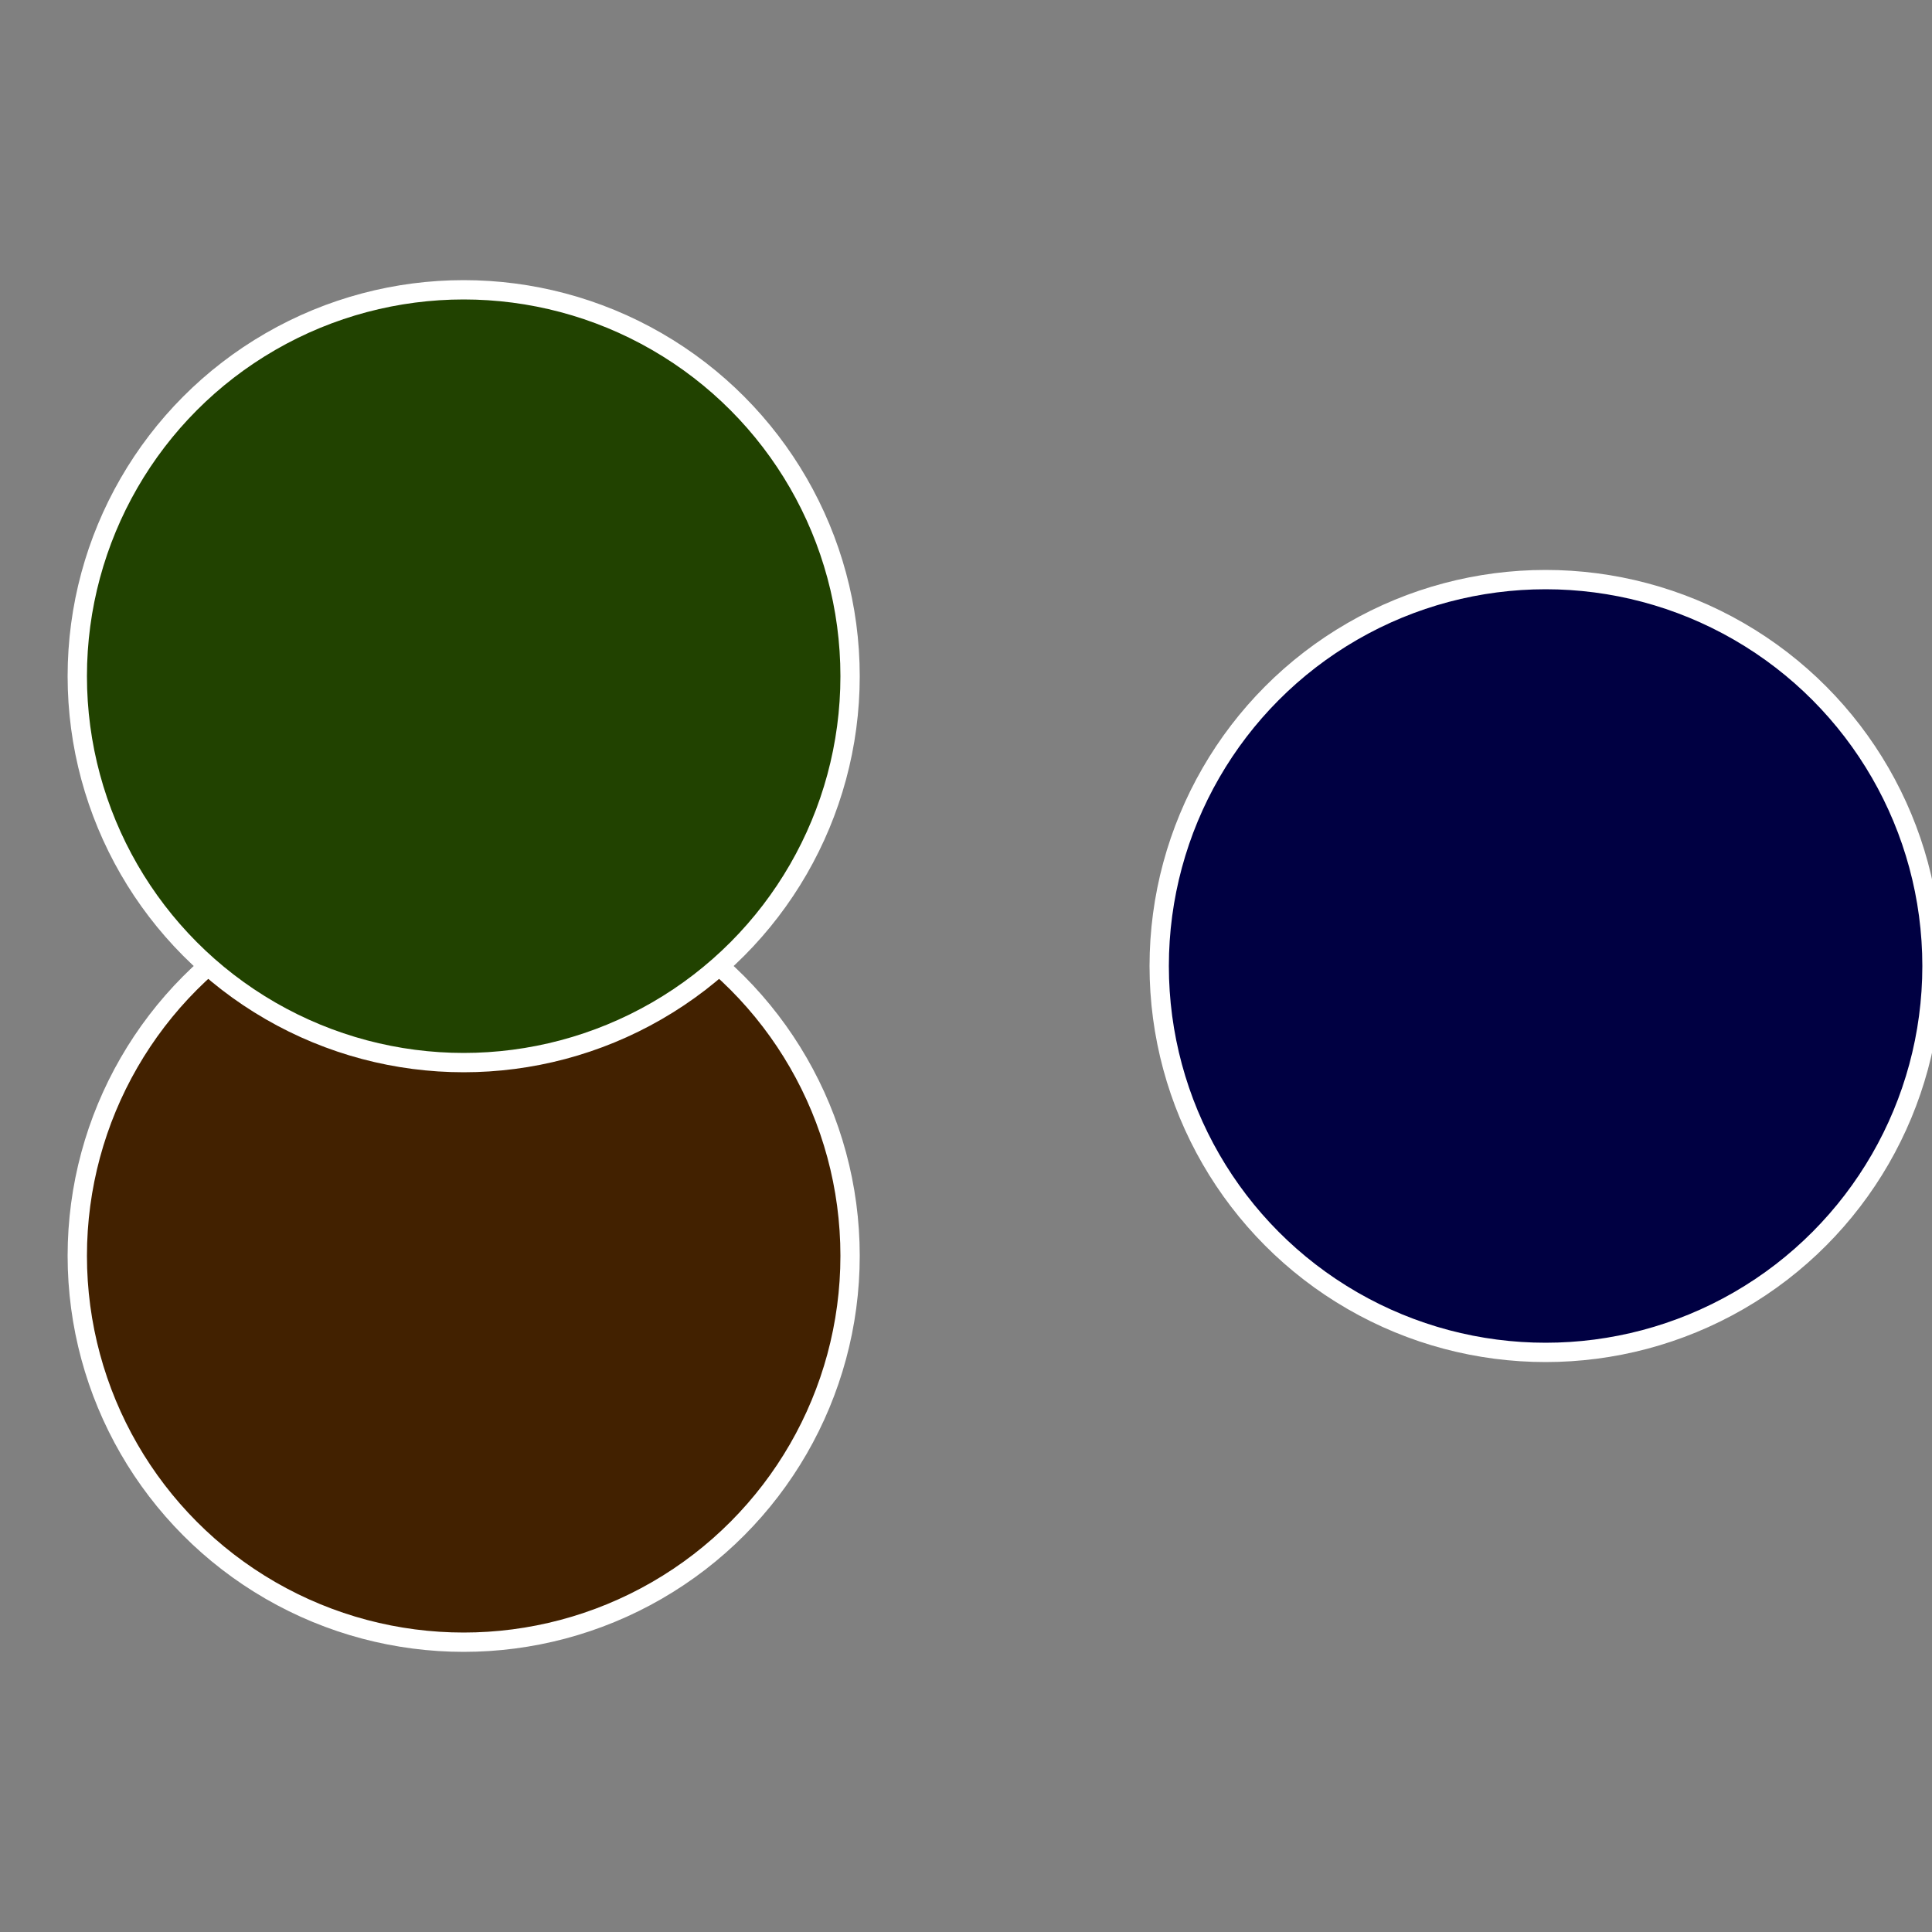
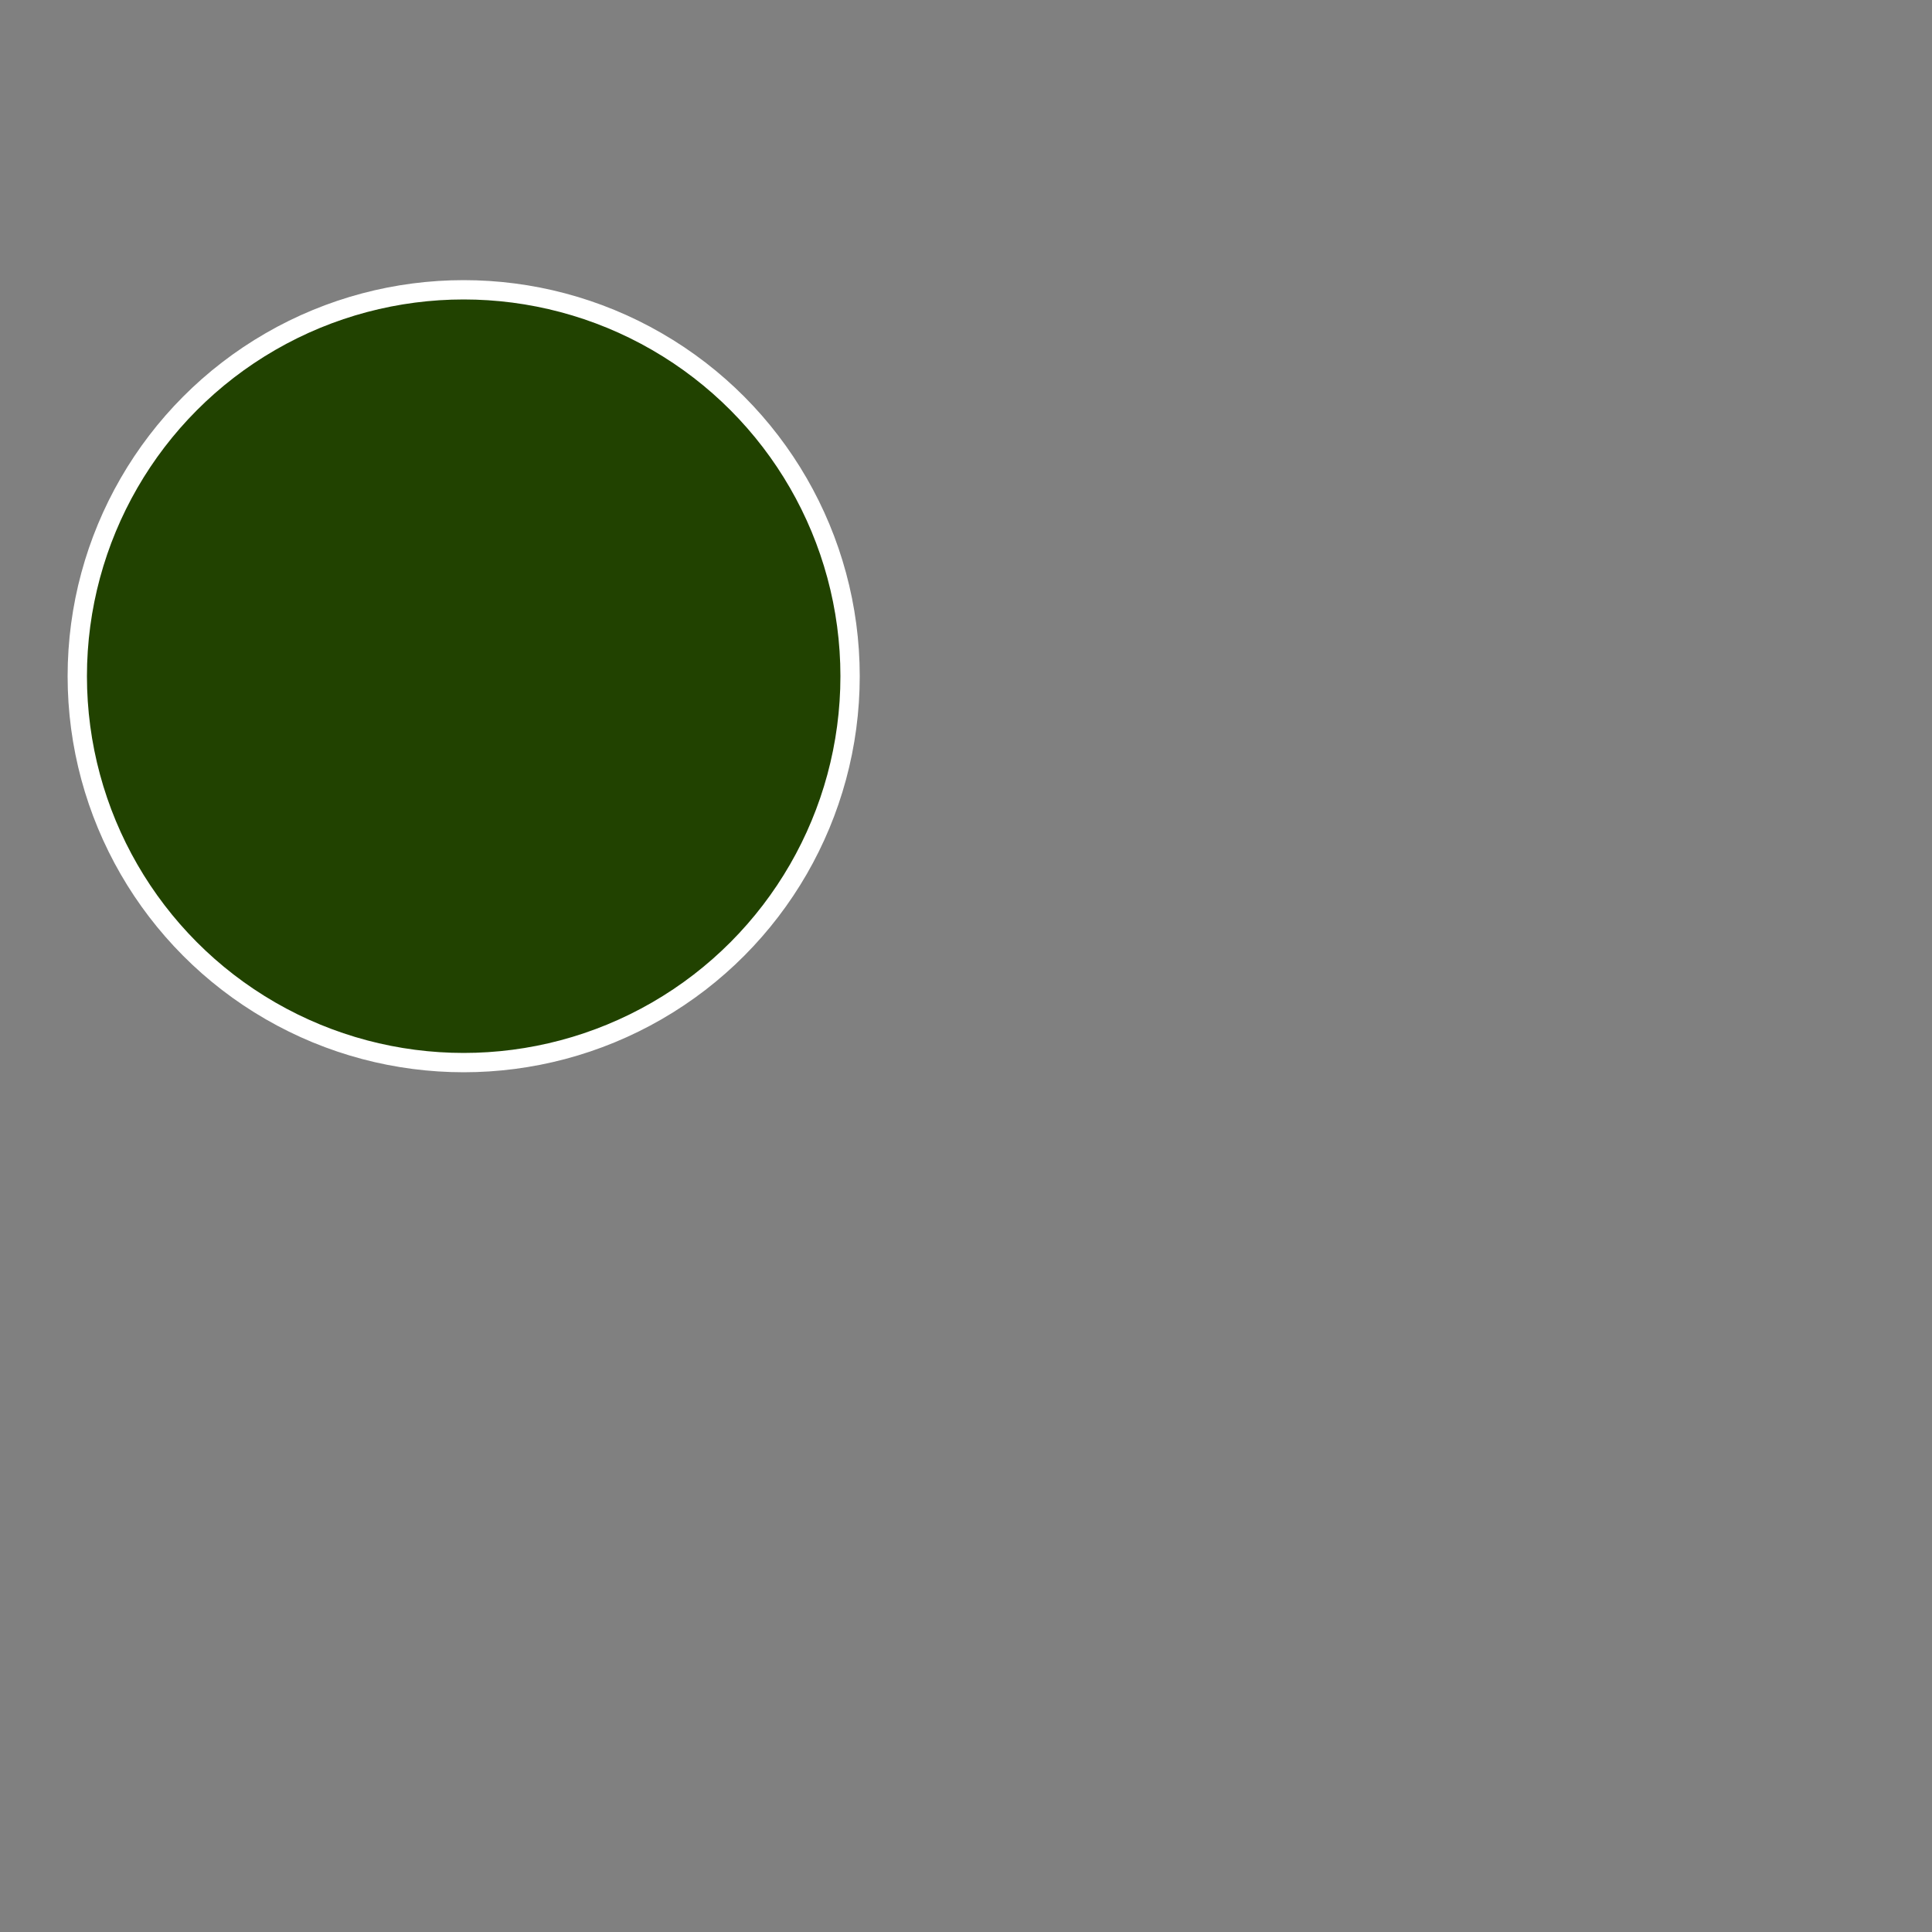
<svg xmlns="http://www.w3.org/2000/svg" width="500" height="500" viewBox="-1 -1 2 2">
  <rect x="-1" y="-1" width="2" height="2" fill="#808080" stroke="none" />
-   <circle cx="0.6" cy="0" r="0.4" fill="#000042" stroke="#fff" stroke-width="1%" />
-   <circle cx="-0.52" cy="0.3" r="0.4" fill="#422100" stroke="#fff" stroke-width="1%" />
  <circle cx="-0.52" cy="-0.3" r="0.4" fill="#214200" stroke="#fff" stroke-width="1%" />
</svg>